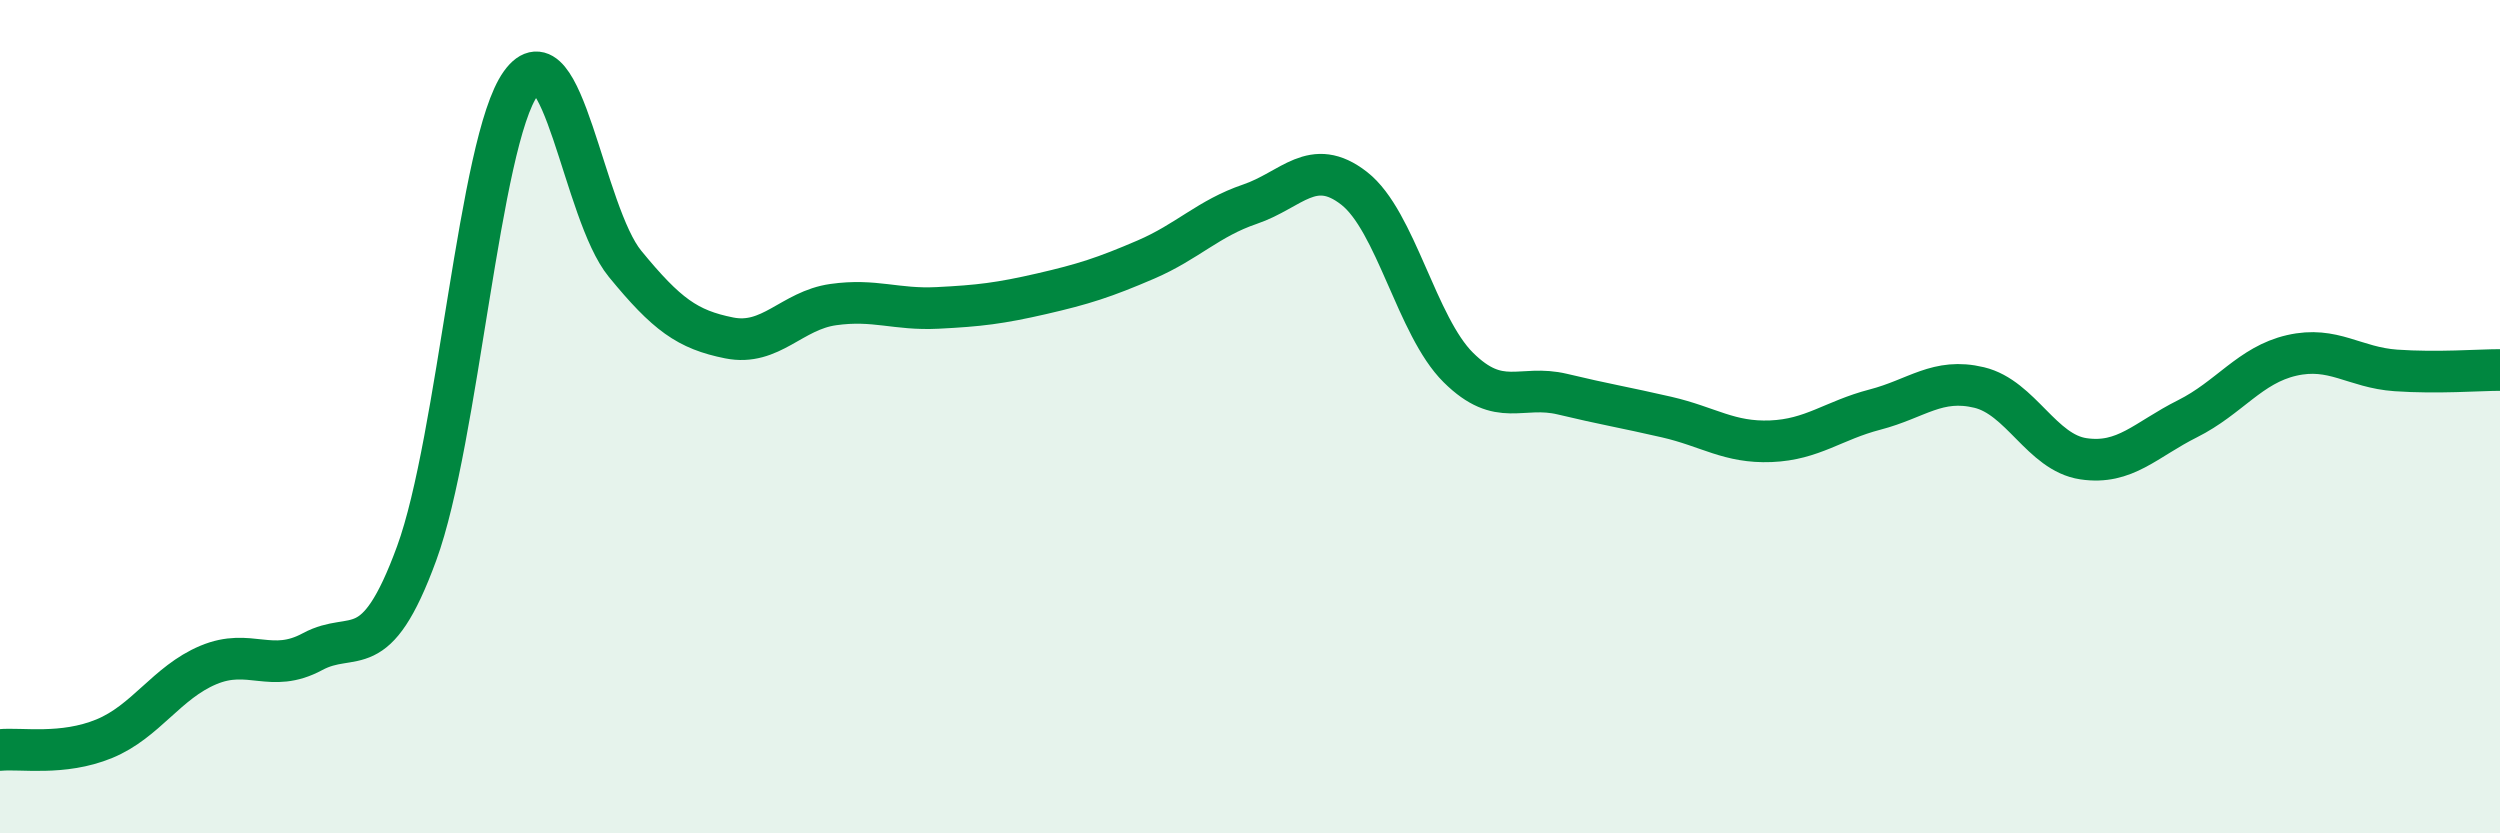
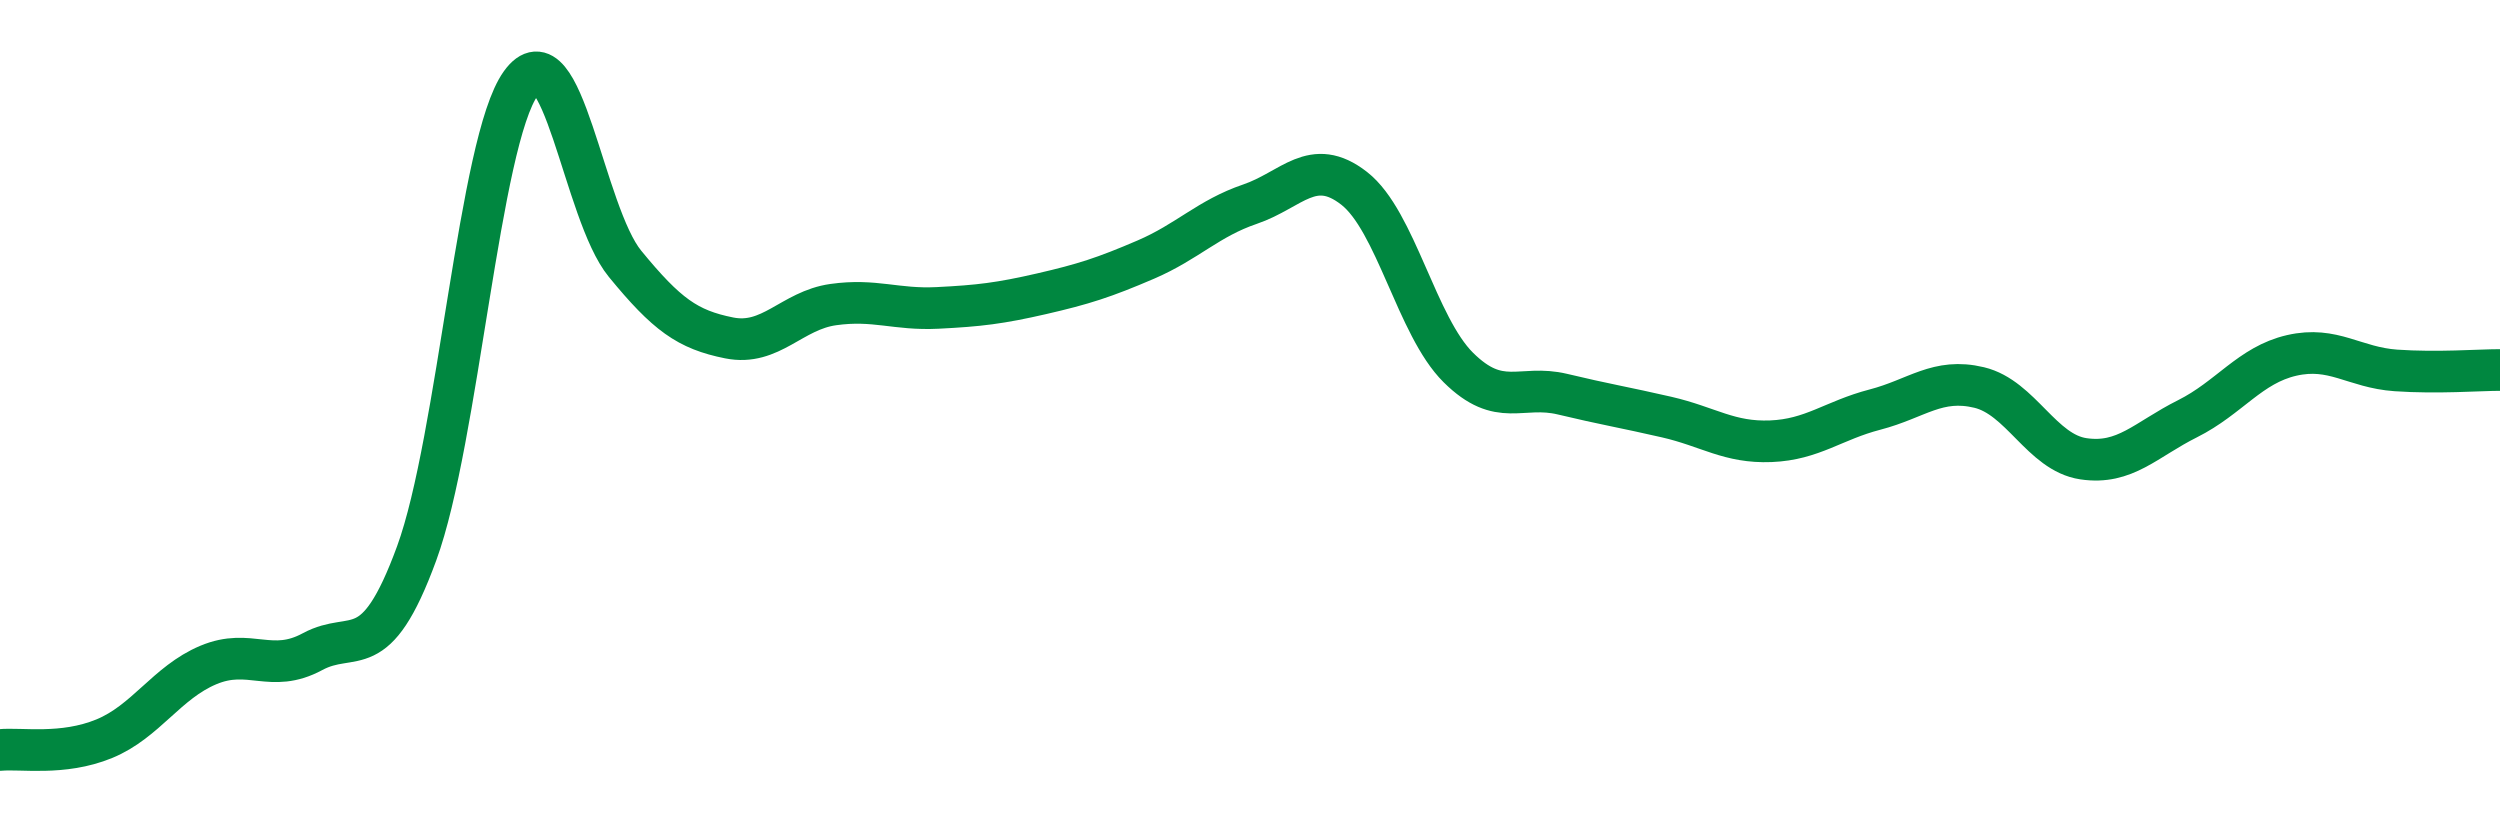
<svg xmlns="http://www.w3.org/2000/svg" width="60" height="20" viewBox="0 0 60 20">
-   <path d="M 0,18 C 0.5,17.95 1.5,18.14 2.5,17.73 C 3.5,17.32 4,16.38 5,15.96 C 6,15.54 6.5,16.18 7.5,15.64 C 8.5,15.1 9,16.01 10,13.28 C 11,10.55 11.5,3.39 12.5,2 C 13.5,0.61 14,5.11 15,6.33 C 16,7.55 16.5,7.91 17.5,8.11 C 18.5,8.31 19,7.45 20,7.31 C 21,7.17 21.5,7.44 22.5,7.39 C 23.5,7.34 24,7.28 25,7.05 C 26,6.82 26.5,6.66 27.5,6.23 C 28.5,5.8 29,5.24 30,4.9 C 31,4.56 31.5,3.74 32.5,4.52 C 33.5,5.3 34,7.83 35,8.82 C 36,9.81 36.5,9.22 37.5,9.46 C 38.5,9.7 39,9.78 40,10.01 C 41,10.24 41.5,10.63 42.5,10.59 C 43.5,10.55 44,10.09 45,9.83 C 46,9.57 46.5,9.06 47.5,9.3 C 48.5,9.54 49,10.86 50,11.01 C 51,11.16 51.5,10.55 52.5,10.05 C 53.5,9.55 54,8.76 55,8.53 C 56,8.3 56.5,8.82 57.5,8.89 C 58.5,8.96 59.5,8.88 60,8.88L60 20L0 20Z" fill="#008740" opacity="0.1" stroke-linecap="round" stroke-linejoin="round" />
  <path d="M 0,18 C 0.5,17.95 1.5,18.14 2.5,17.73 C 3.5,17.32 4,16.38 5,15.96 C 6,15.54 6.5,16.18 7.5,15.64 C 8.5,15.1 9,16.01 10,13.28 C 11,10.55 11.5,3.39 12.5,2 C 13.5,0.61 14,5.11 15,6.33 C 16,7.55 16.5,7.91 17.5,8.11 C 18.5,8.31 19,7.45 20,7.31 C 21,7.17 21.5,7.44 22.5,7.39 C 23.5,7.34 24,7.28 25,7.05 C 26,6.82 26.5,6.66 27.5,6.23 C 28.5,5.8 29,5.24 30,4.9 C 31,4.56 31.5,3.74 32.5,4.52 C 33.5,5.3 34,7.83 35,8.82 C 36,9.81 36.5,9.22 37.5,9.46 C 38.5,9.7 39,9.78 40,10.01 C 41,10.24 41.5,10.63 42.5,10.59 C 43.5,10.55 44,10.09 45,9.83 C 46,9.57 46.5,9.06 47.5,9.3 C 48.5,9.54 49,10.86 50,11.01 C 51,11.16 51.5,10.55 52.5,10.05 C 53.5,9.55 54,8.76 55,8.53 C 56,8.3 56.5,8.82 57.5,8.89 C 58.5,8.96 59.5,8.88 60,8.88" stroke="#008740" stroke-width="1" fill="none" stroke-linecap="round" stroke-linejoin="round" />
</svg>